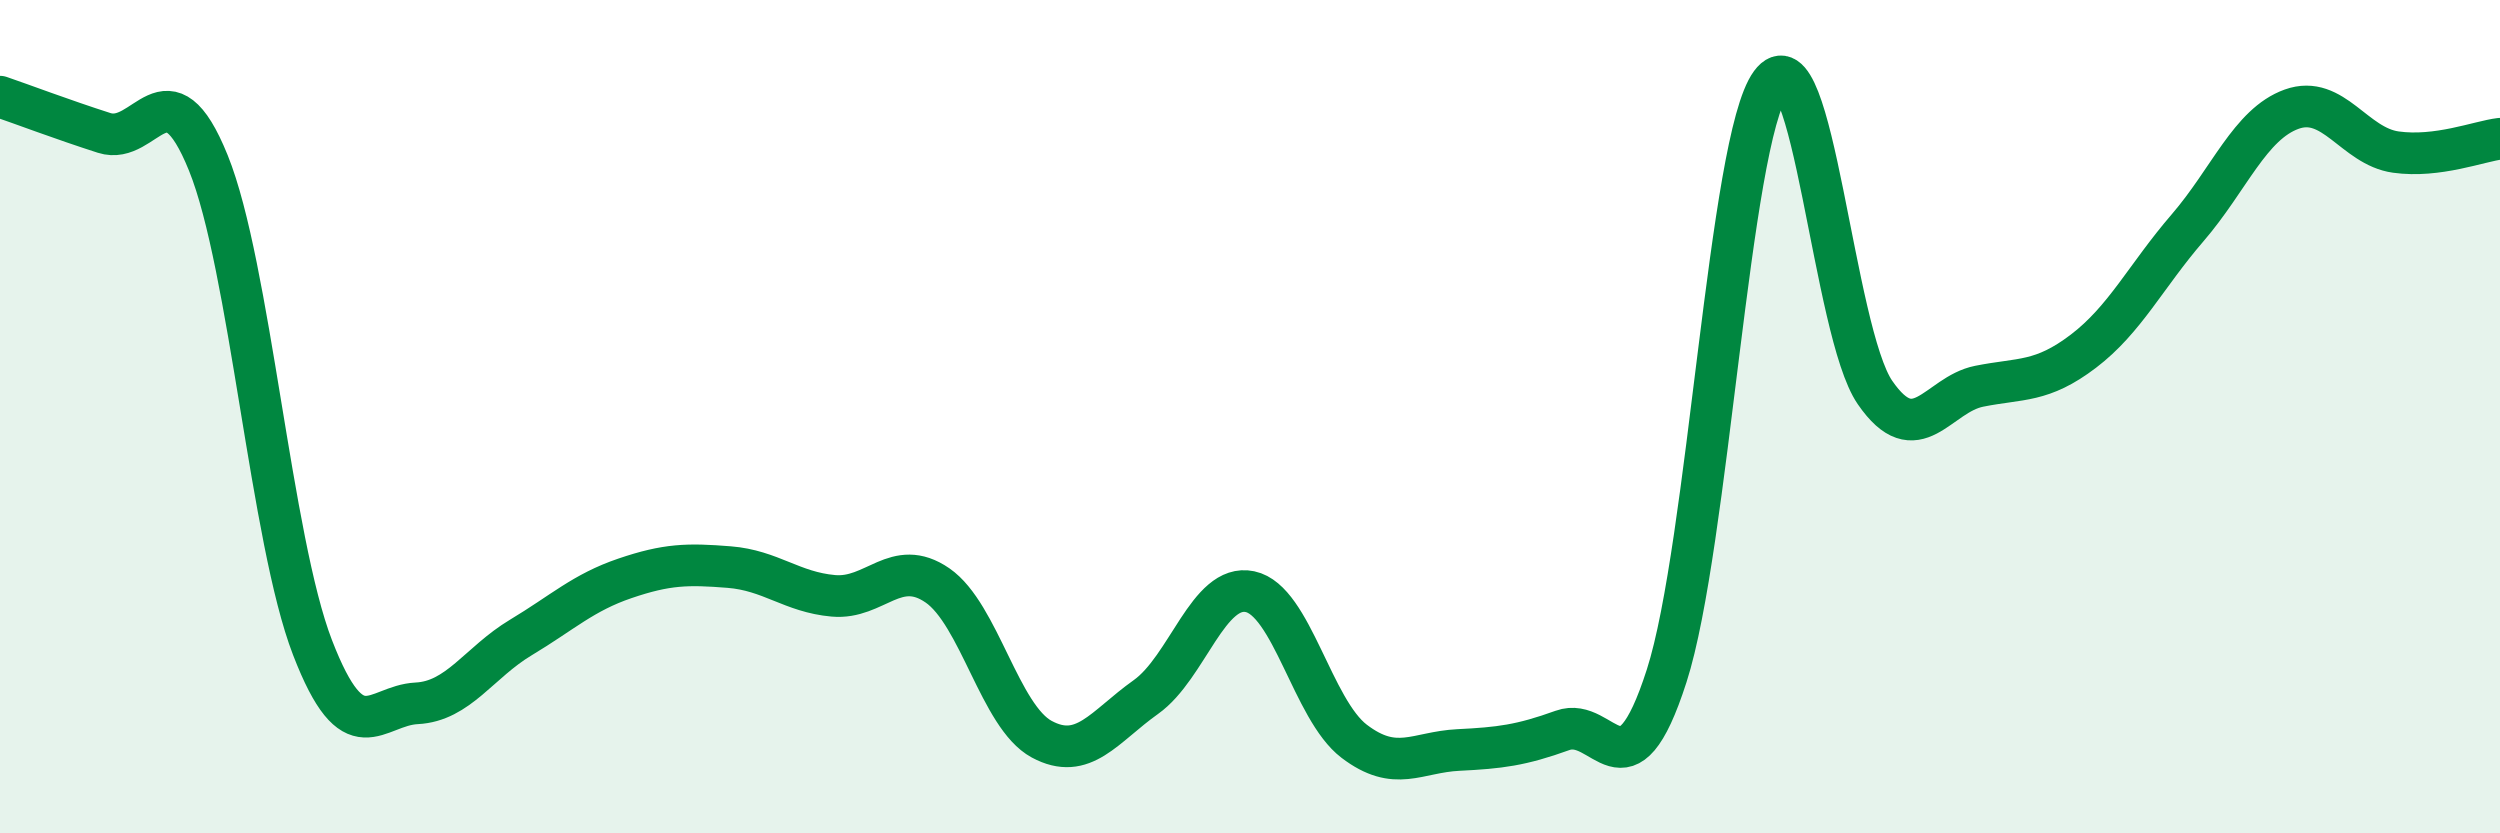
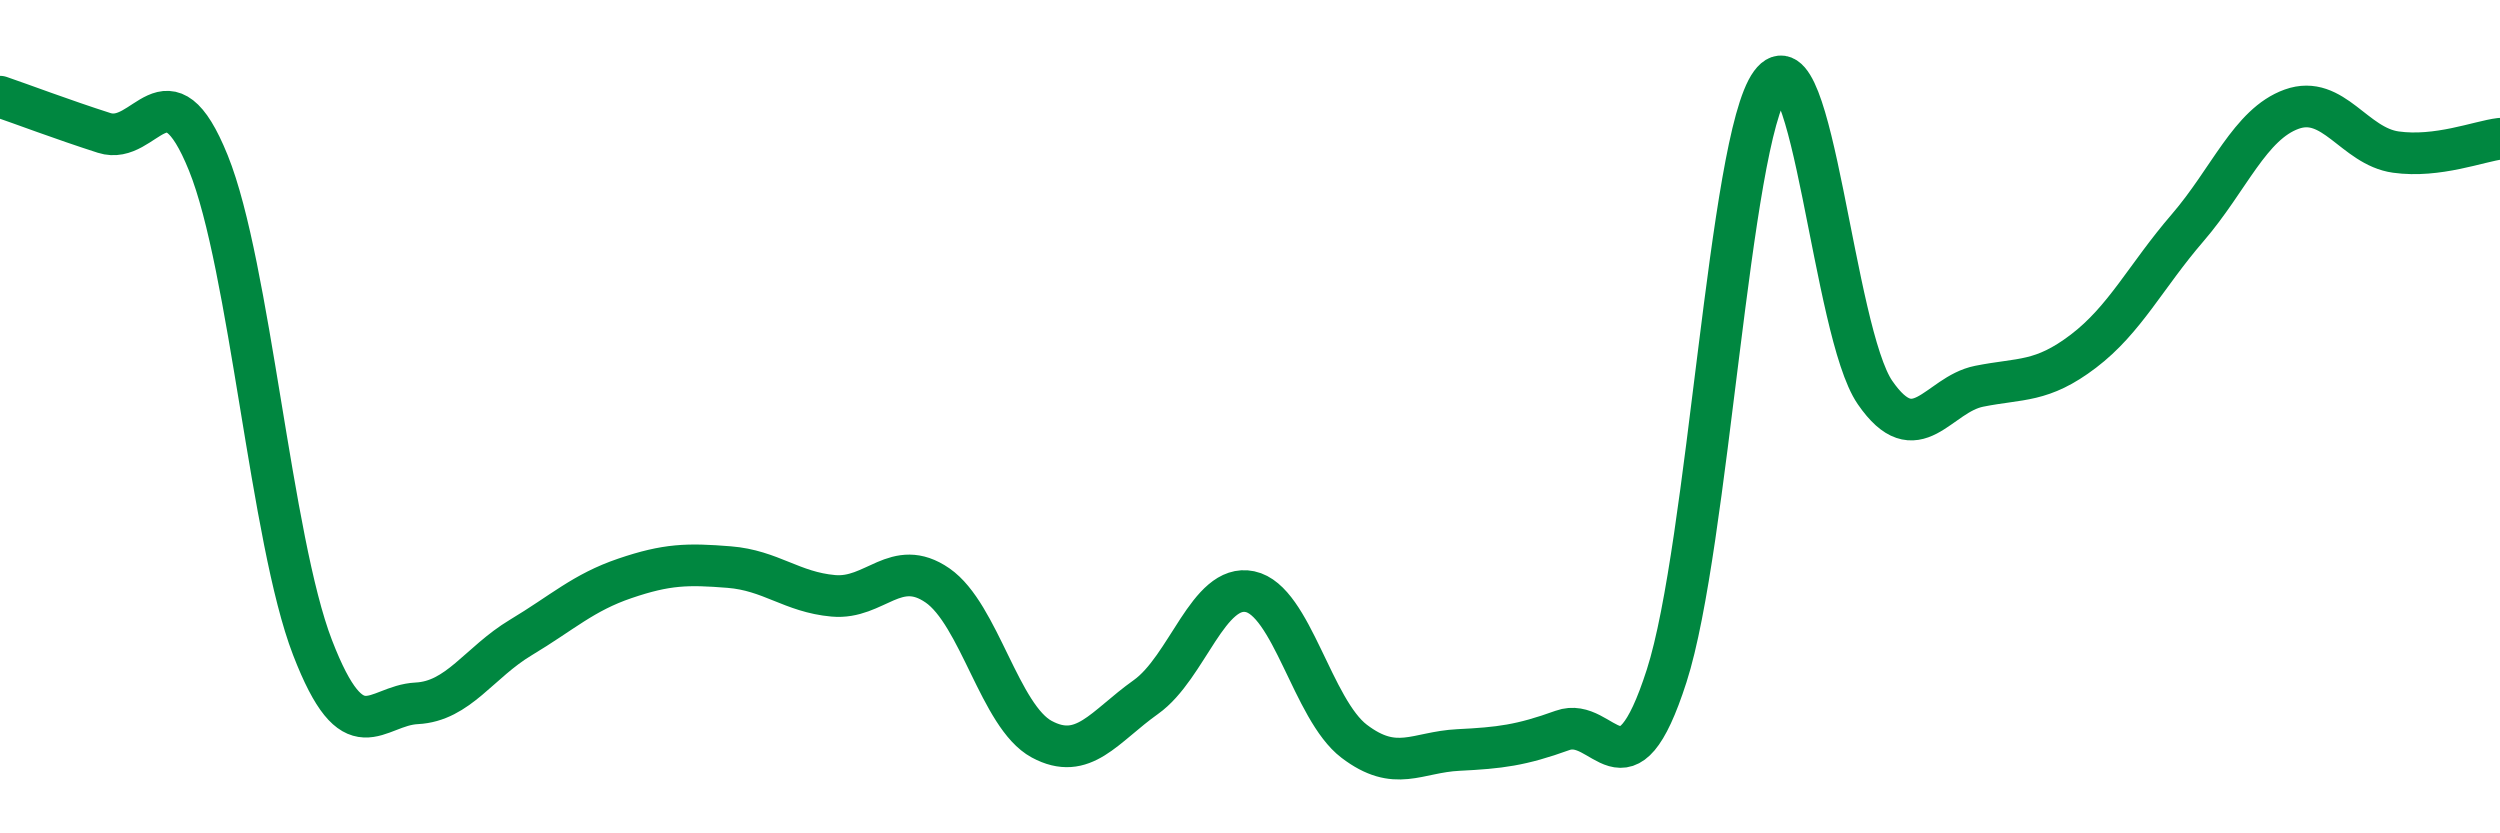
<svg xmlns="http://www.w3.org/2000/svg" width="60" height="20" viewBox="0 0 60 20">
-   <path d="M 0,2.32 C 0.5,2.49 1.5,2.87 2.5,3.19 C 3.5,3.51 4,1.44 5,3.91 C 6,6.38 6.5,12.95 7.5,15.54 C 8.5,18.13 9,16.93 10,16.88 C 11,16.83 11.5,15.9 12.5,15.3 C 13.5,14.7 14,14.22 15,13.88 C 16,13.54 16.5,13.53 17.5,13.61 C 18.5,13.69 19,14.21 20,14.3 C 21,14.39 21.5,13.36 22.5,14.05 C 23.5,14.74 24,17.2 25,17.74 C 26,18.28 26.5,17.44 27.5,16.73 C 28.5,16.02 29,13.99 30,14.2 C 31,14.41 31.5,17.03 32.5,17.79 C 33.5,18.55 34,18.05 35,18 C 36,17.95 36.5,17.89 37.5,17.53 C 38.5,17.17 39,19.33 40,16.22 C 41,13.11 41.5,3.36 42.5,2 C 43.5,0.64 44,7.97 45,9.42 C 46,10.87 46.5,9.47 47.5,9.27 C 48.5,9.07 49,9.19 50,8.43 C 51,7.67 51.5,6.63 52.5,5.47 C 53.5,4.31 54,2.98 55,2.62 C 56,2.26 56.5,3.51 57.5,3.65 C 58.5,3.79 59.5,3.39 60,3.33L60 20L0 20Z" fill="#008740" opacity="0.1" stroke-linecap="round" stroke-linejoin="round" />
  <path d="M 0,2.32 C 0.5,2.49 1.5,2.87 2.5,3.19 C 3.5,3.51 4,1.44 5,3.91 C 6,6.38 6.5,12.95 7.5,15.54 C 8.5,18.13 9,16.93 10,16.88 C 11,16.83 11.5,15.9 12.5,15.3 C 13.5,14.7 14,14.22 15,13.88 C 16,13.54 16.5,13.53 17.5,13.61 C 18.5,13.69 19,14.21 20,14.3 C 21,14.39 21.5,13.36 22.5,14.05 C 23.5,14.74 24,17.2 25,17.74 C 26,18.28 26.5,17.44 27.5,16.73 C 28.5,16.02 29,13.99 30,14.2 C 31,14.41 31.5,17.03 32.5,17.79 C 33.5,18.55 34,18.05 35,18 C 36,17.95 36.5,17.89 37.5,17.53 C 38.5,17.17 39,19.33 40,16.22 C 41,13.11 41.5,3.36 42.5,2 C 43.5,0.64 44,7.97 45,9.42 C 46,10.87 46.5,9.47 47.5,9.27 C 48.5,9.07 49,9.19 50,8.43 C 51,7.67 51.5,6.63 52.5,5.47 C 53.5,4.31 54,2.98 55,2.62 C 56,2.26 56.5,3.51 57.5,3.65 C 58.5,3.79 59.5,3.39 60,3.33" stroke="#008740" stroke-width="1" fill="none" stroke-linecap="round" stroke-linejoin="round" />
</svg>